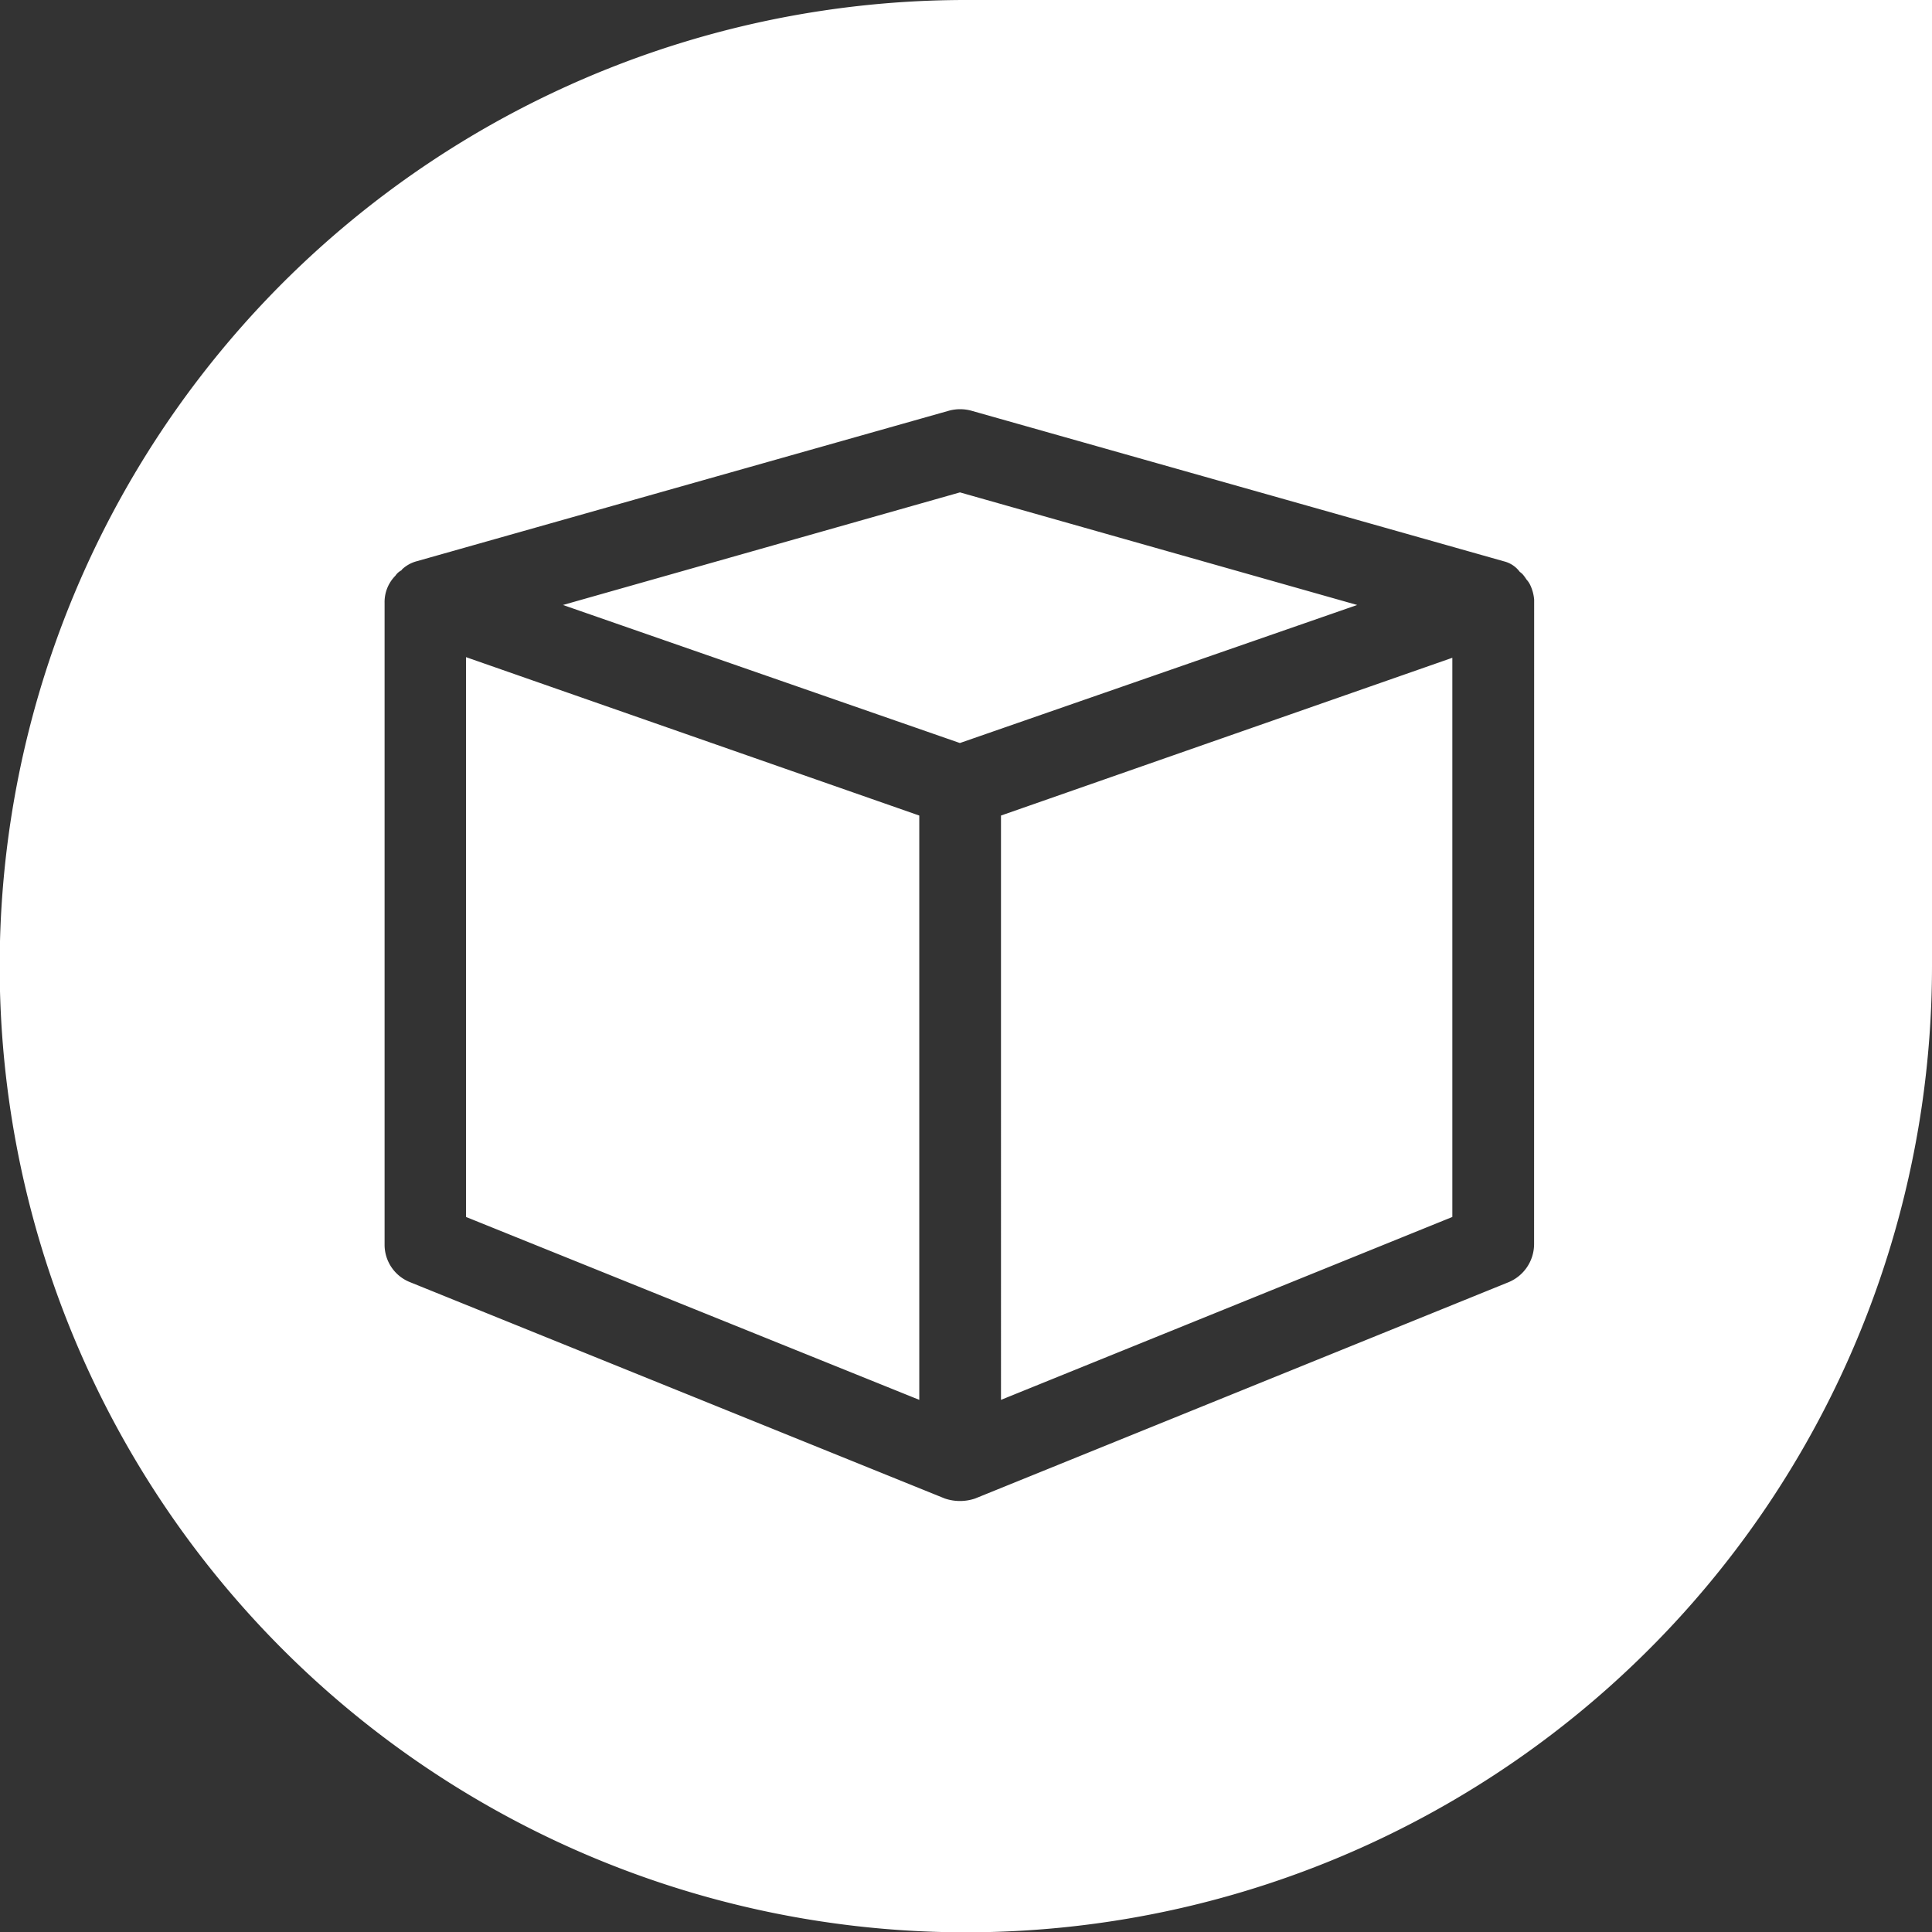
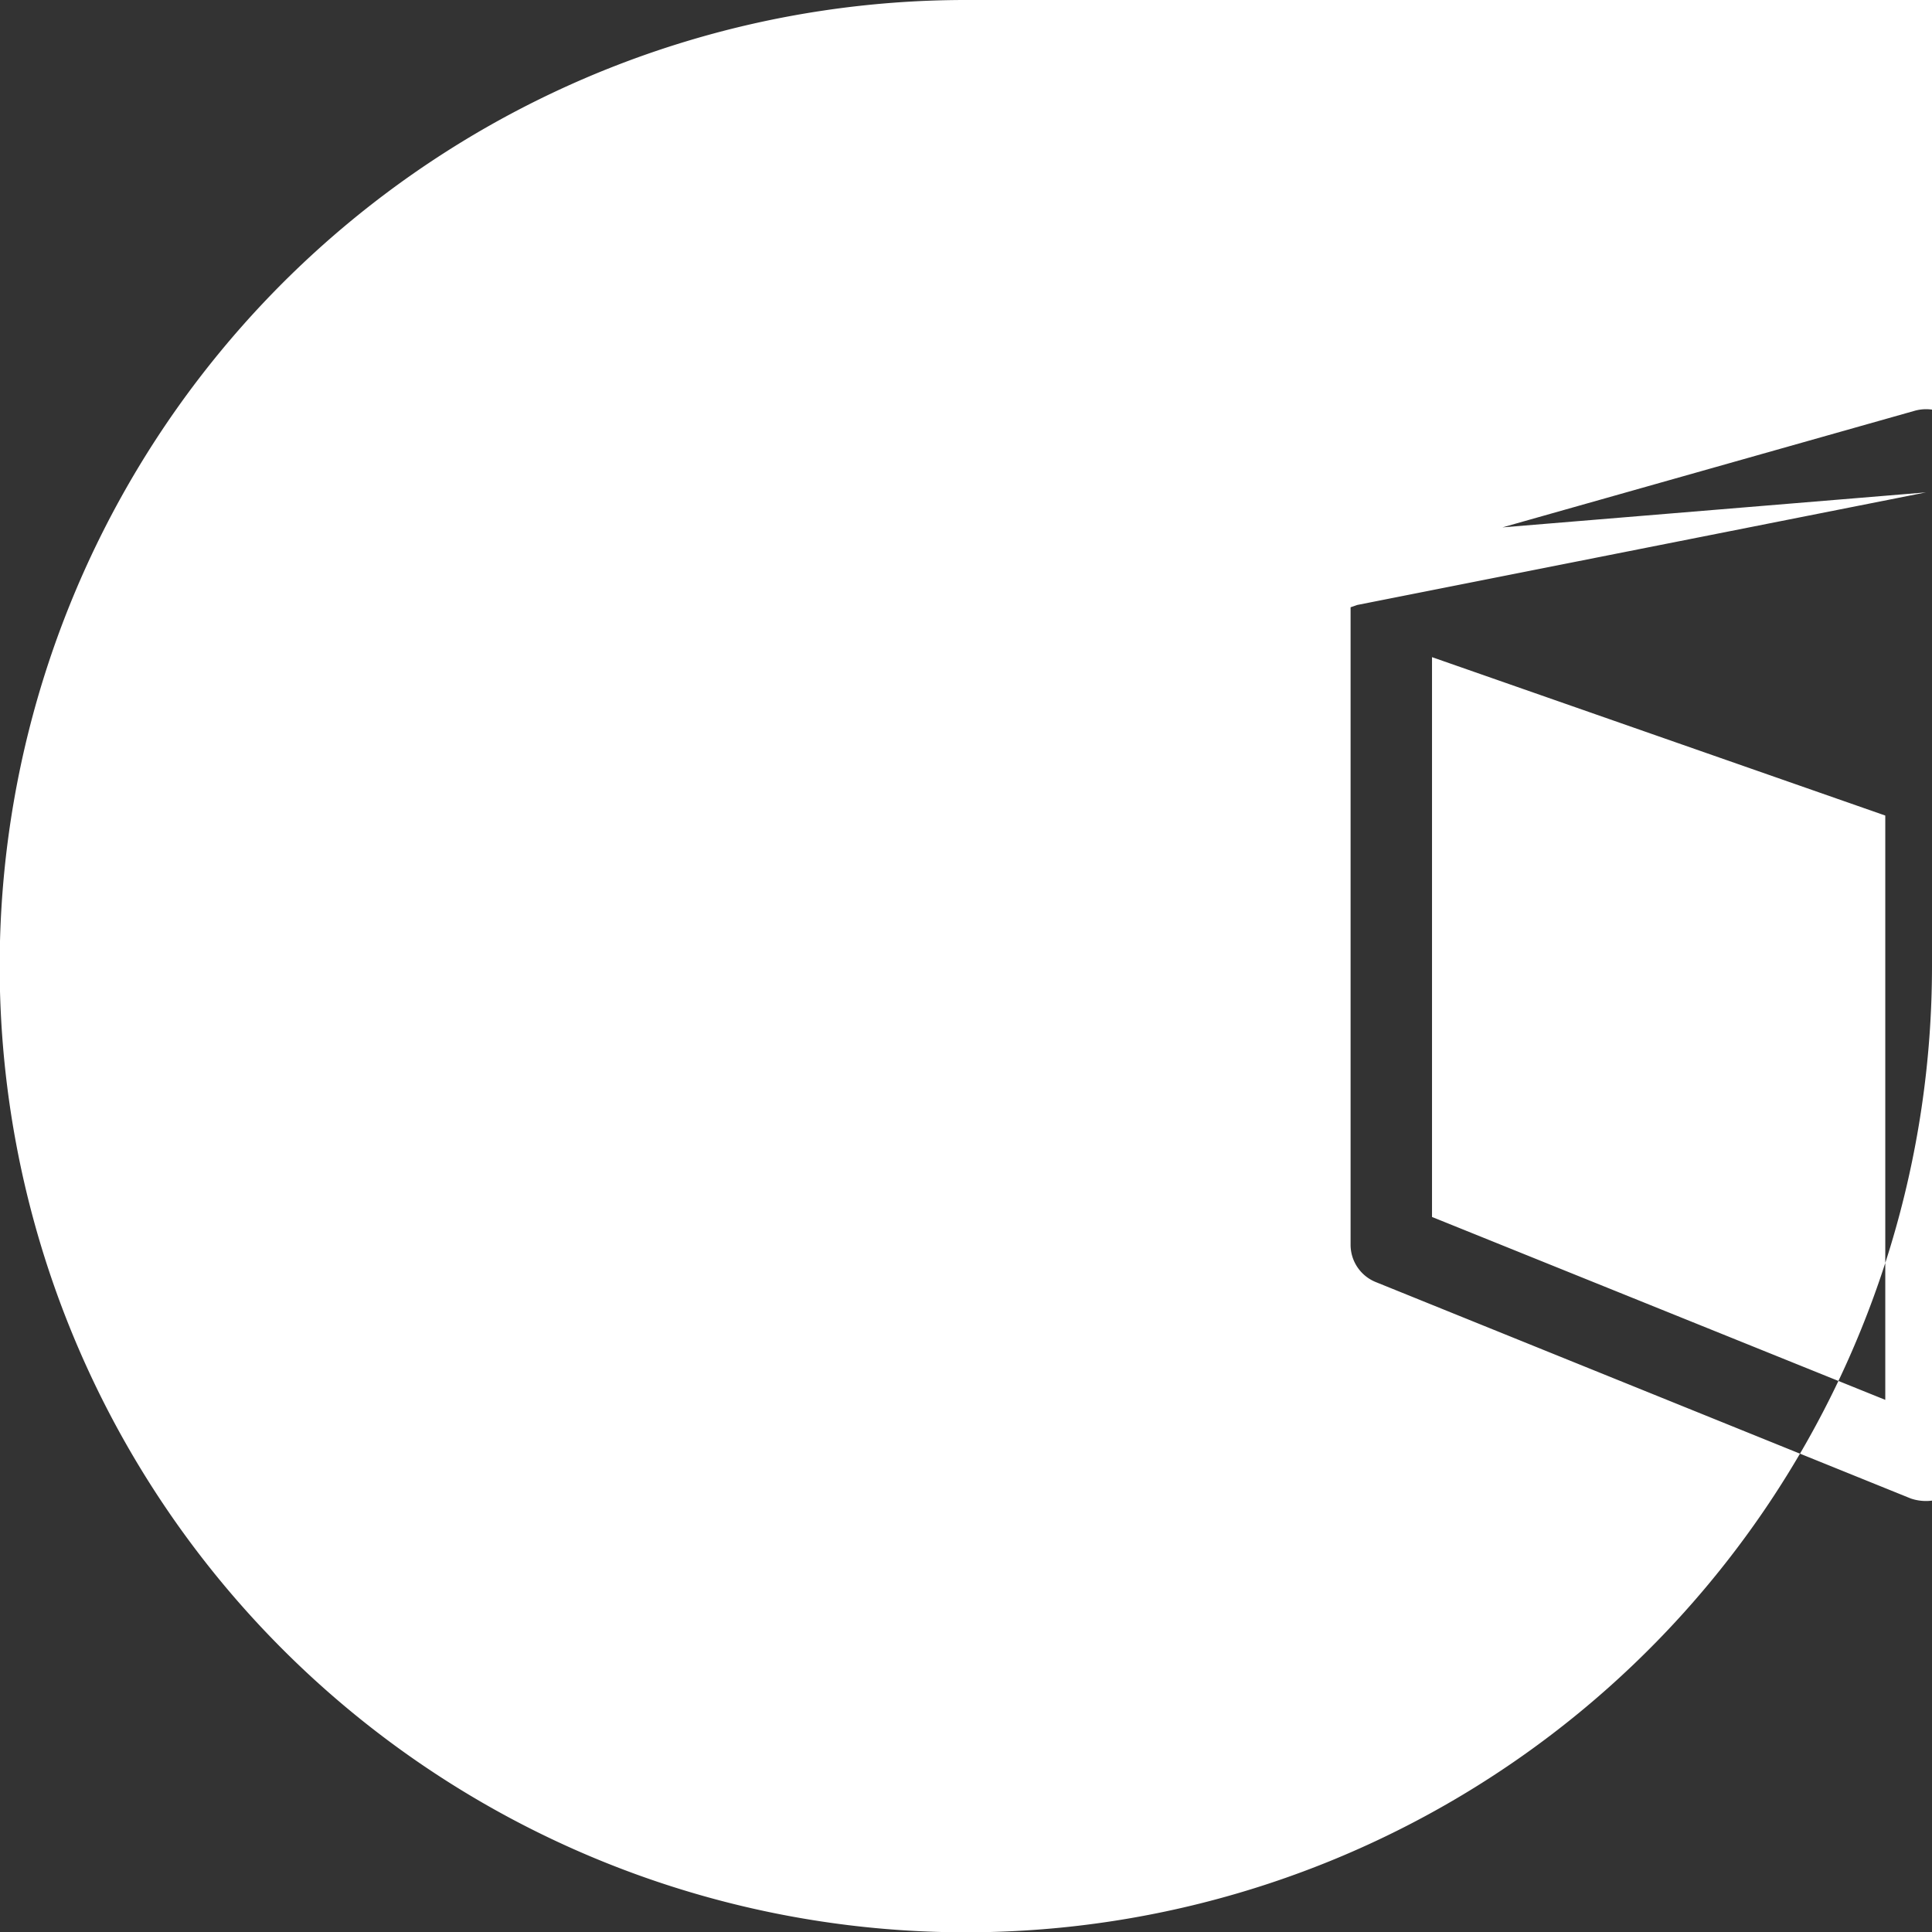
<svg xmlns="http://www.w3.org/2000/svg" width="60.74" height="60.75" viewBox="0 0 60.74 60.75">
  <rect x="0" y="0" width="60.74" height="60.75" fill="#333333" stroke="none" />
  <g transform="translate(-190.801 -231.87)">
-     <path d="M221.171,231.87a30.375,30.375,0,1,0,30.37,30.37V231.87Zm17.86,39.12a1.3,1.3,0,0,1-.8,1.19l-16.77,6.8a1.477,1.477,0,0,1-.959,0l-16.81-6.8a1.265,1.265,0,0,1-.8-1.19V250.82a1.173,1.173,0,0,1,.34-.85.51.51,0,0,1,.19-.17.177.177,0,0,1,.031-.04,1.075,1.075,0,0,1,.43-.24l16.759-4.74a1.345,1.345,0,0,1,.69,0l16.76,4.74a.881.881,0,0,1,.49.33.524.524,0,0,1,.111.1,1.7,1.7,0,0,1,.1.14.682.682,0,0,1,.12.18,1.338,1.338,0,0,1,.12.45Zm-16.76,4.89,14.19-5.75V252.55l-14.19,4.96Zm-1.29-28.53L208.5,250.89l12.479,4.34,12.49-4.34Zm-15.529,22.78,14.25,5.75V257.51l-14.25-4.98Z" fill="#fff" />
+     <path d="M221.171,231.87a30.375,30.375,0,1,0,30.37,30.37V231.87m17.86,39.12a1.3,1.3,0,0,1-.8,1.19l-16.77,6.8a1.477,1.477,0,0,1-.959,0l-16.81-6.8a1.265,1.265,0,0,1-.8-1.19V250.82a1.173,1.173,0,0,1,.34-.85.51.51,0,0,1,.19-.17.177.177,0,0,1,.031-.04,1.075,1.075,0,0,1,.43-.24l16.759-4.74a1.345,1.345,0,0,1,.69,0l16.76,4.74a.881.881,0,0,1,.49.33.524.524,0,0,1,.111.1,1.7,1.7,0,0,1,.1.14.682.682,0,0,1,.12.18,1.338,1.338,0,0,1,.12.45Zm-16.76,4.89,14.19-5.75V252.55l-14.19,4.96Zm-1.29-28.53L208.5,250.89l12.479,4.34,12.49-4.34Zm-15.529,22.78,14.25,5.75V257.51l-14.25-4.98Z" fill="#fff" />
  </g>
</svg>